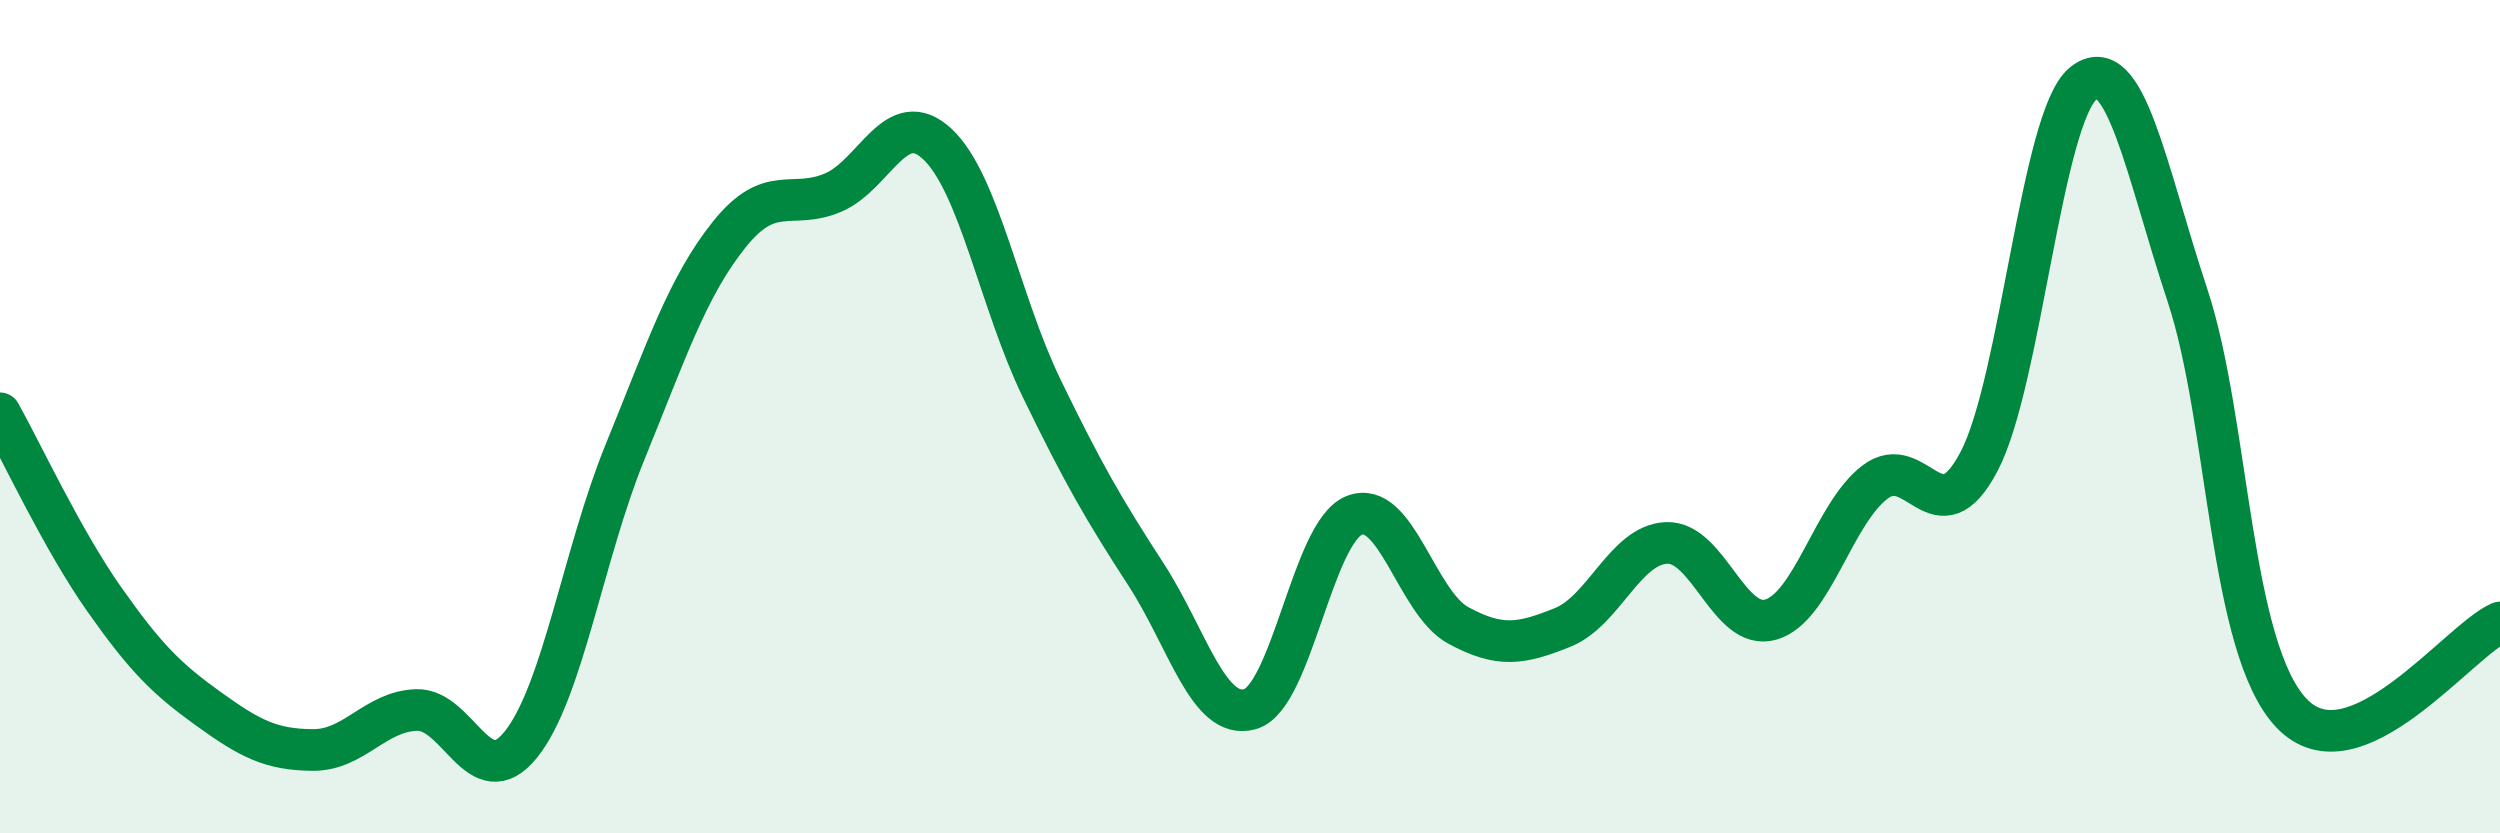
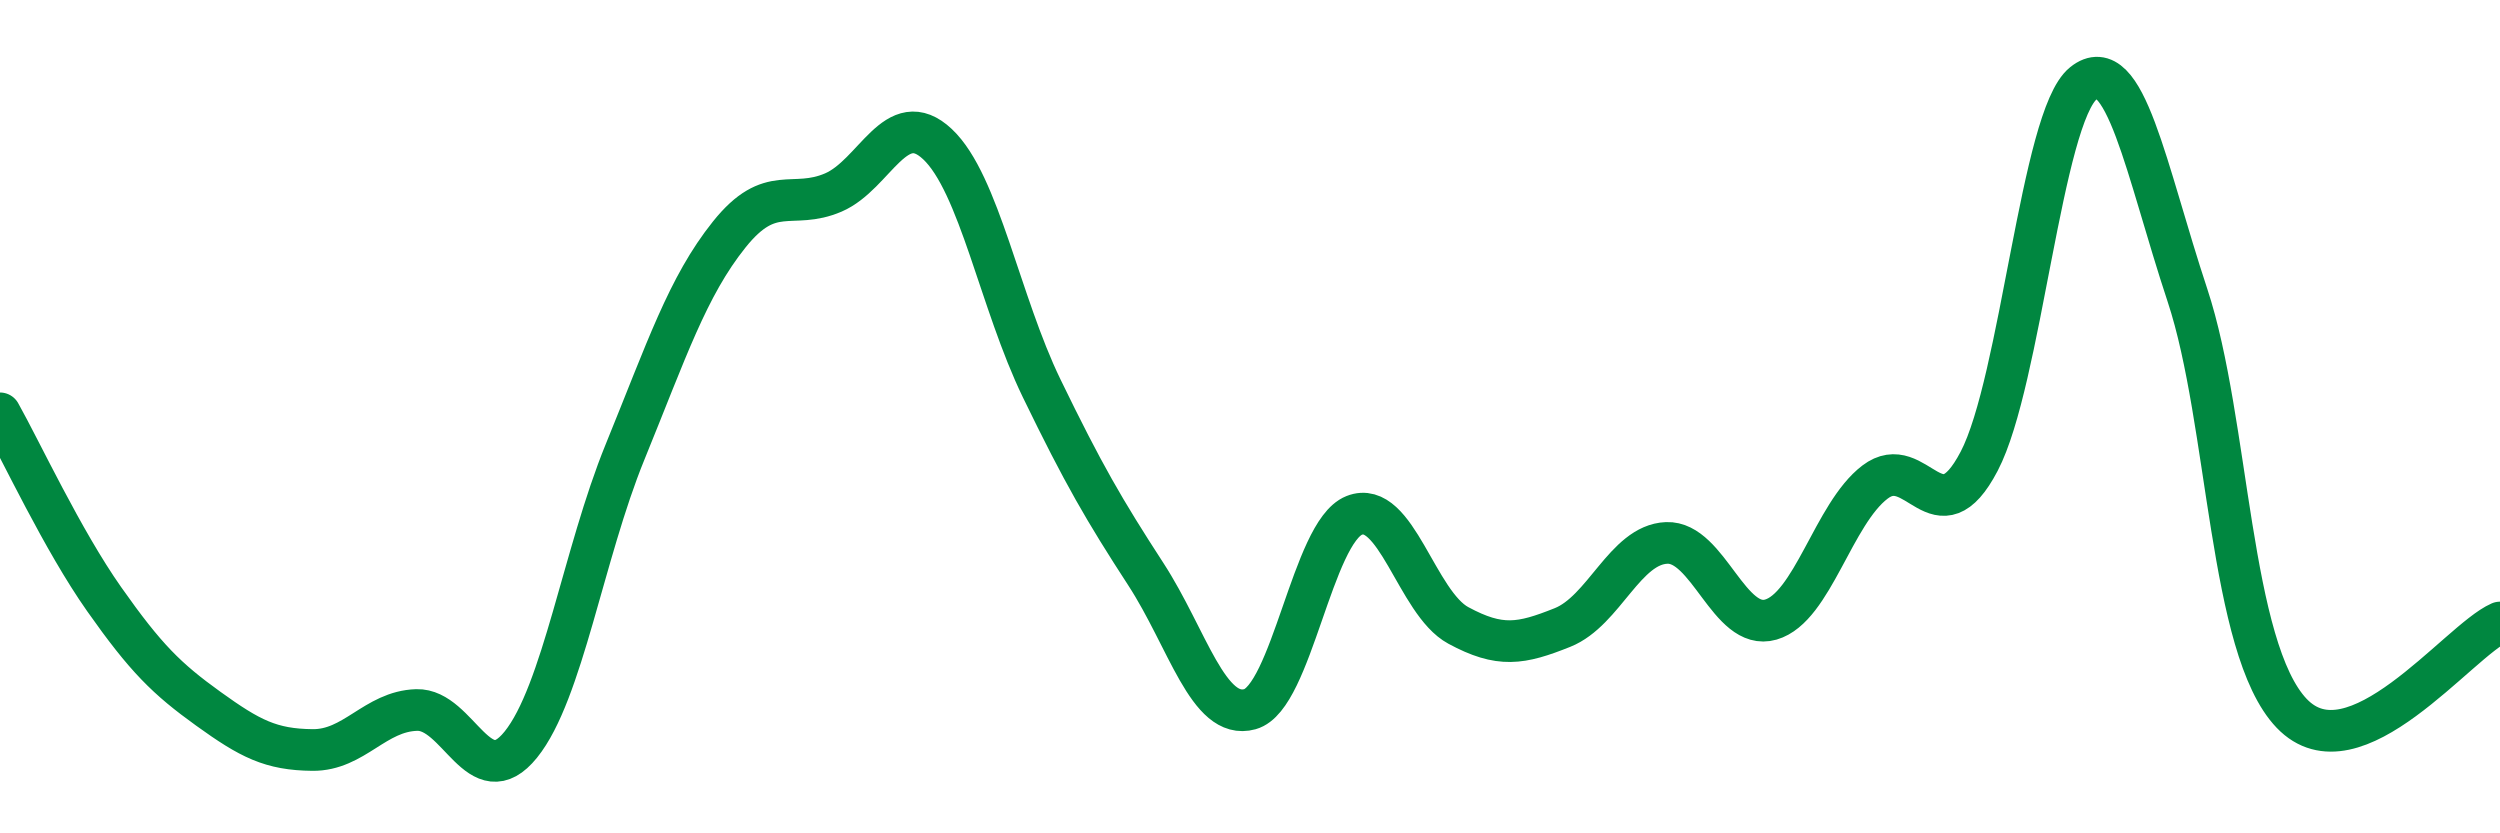
<svg xmlns="http://www.w3.org/2000/svg" width="60" height="20" viewBox="0 0 60 20">
-   <path d="M 0,9.92 C 0.5,10.81 1.5,12.96 2.5,14.38 C 3.5,15.8 4,16.29 5,17.01 C 6,17.73 6.5,17.99 7.5,18 C 8.5,18.01 9,17.07 10,17.04 C 11,17.01 11.5,19.11 12.5,17.87 C 13.5,16.63 14,13.3 15,10.85 C 16,8.4 16.5,6.88 17.5,5.63 C 18.5,4.38 19,5.05 20,4.62 C 21,4.19 21.5,2.52 22.5,3.46 C 23.5,4.4 24,7.26 25,9.32 C 26,11.38 26.5,12.24 27.5,13.78 C 28.5,15.32 29,17.3 30,17.02 C 31,16.74 31.5,12.77 32.5,12.37 C 33.5,11.97 34,14.47 35,15.01 C 36,15.55 36.5,15.46 37.5,15.06 C 38.5,14.66 39,13.07 40,13.03 C 41,12.99 41.5,15.16 42.5,14.87 C 43.5,14.58 44,12.33 45,11.57 C 46,10.81 46.5,12.98 47.5,11.07 C 48.5,9.16 49,2.8 50,2 C 51,1.2 51.5,4.07 52.5,7.09 C 53.5,10.11 53.5,15.55 55,17.12 C 56.5,18.69 59,15.38 60,14.94L60 20L0 20Z" fill="#008740" opacity="0.1" stroke-linecap="round" stroke-linejoin="round" />
  <path d="M 0,9.92 C 0.5,10.81 1.5,12.96 2.5,14.38 C 3.5,15.8 4,16.29 5,17.01 C 6,17.73 6.5,17.99 7.5,18 C 8.5,18.01 9,17.07 10,17.04 C 11,17.01 11.5,19.11 12.5,17.87 C 13.5,16.63 14,13.3 15,10.85 C 16,8.4 16.5,6.88 17.5,5.63 C 18.5,4.38 19,5.05 20,4.62 C 21,4.19 21.5,2.52 22.5,3.46 C 23.5,4.4 24,7.26 25,9.32 C 26,11.38 26.5,12.24 27.5,13.78 C 28.5,15.32 29,17.3 30,17.02 C 31,16.74 31.5,12.77 32.5,12.37 C 33.5,11.97 34,14.47 35,15.01 C 36,15.55 36.5,15.46 37.5,15.06 C 38.5,14.66 39,13.07 40,13.03 C 41,12.99 41.5,15.16 42.5,14.87 C 43.5,14.58 44,12.33 45,11.57 C 46,10.81 46.5,12.98 47.5,11.07 C 48.5,9.16 49,2.8 50,2 C 51,1.2 51.5,4.07 52.5,7.09 C 53.5,10.11 53.5,15.55 55,17.12 C 56.5,18.69 59,15.38 60,14.94" stroke="#008740" stroke-width="1" fill="none" stroke-linecap="round" stroke-linejoin="round" />
</svg>